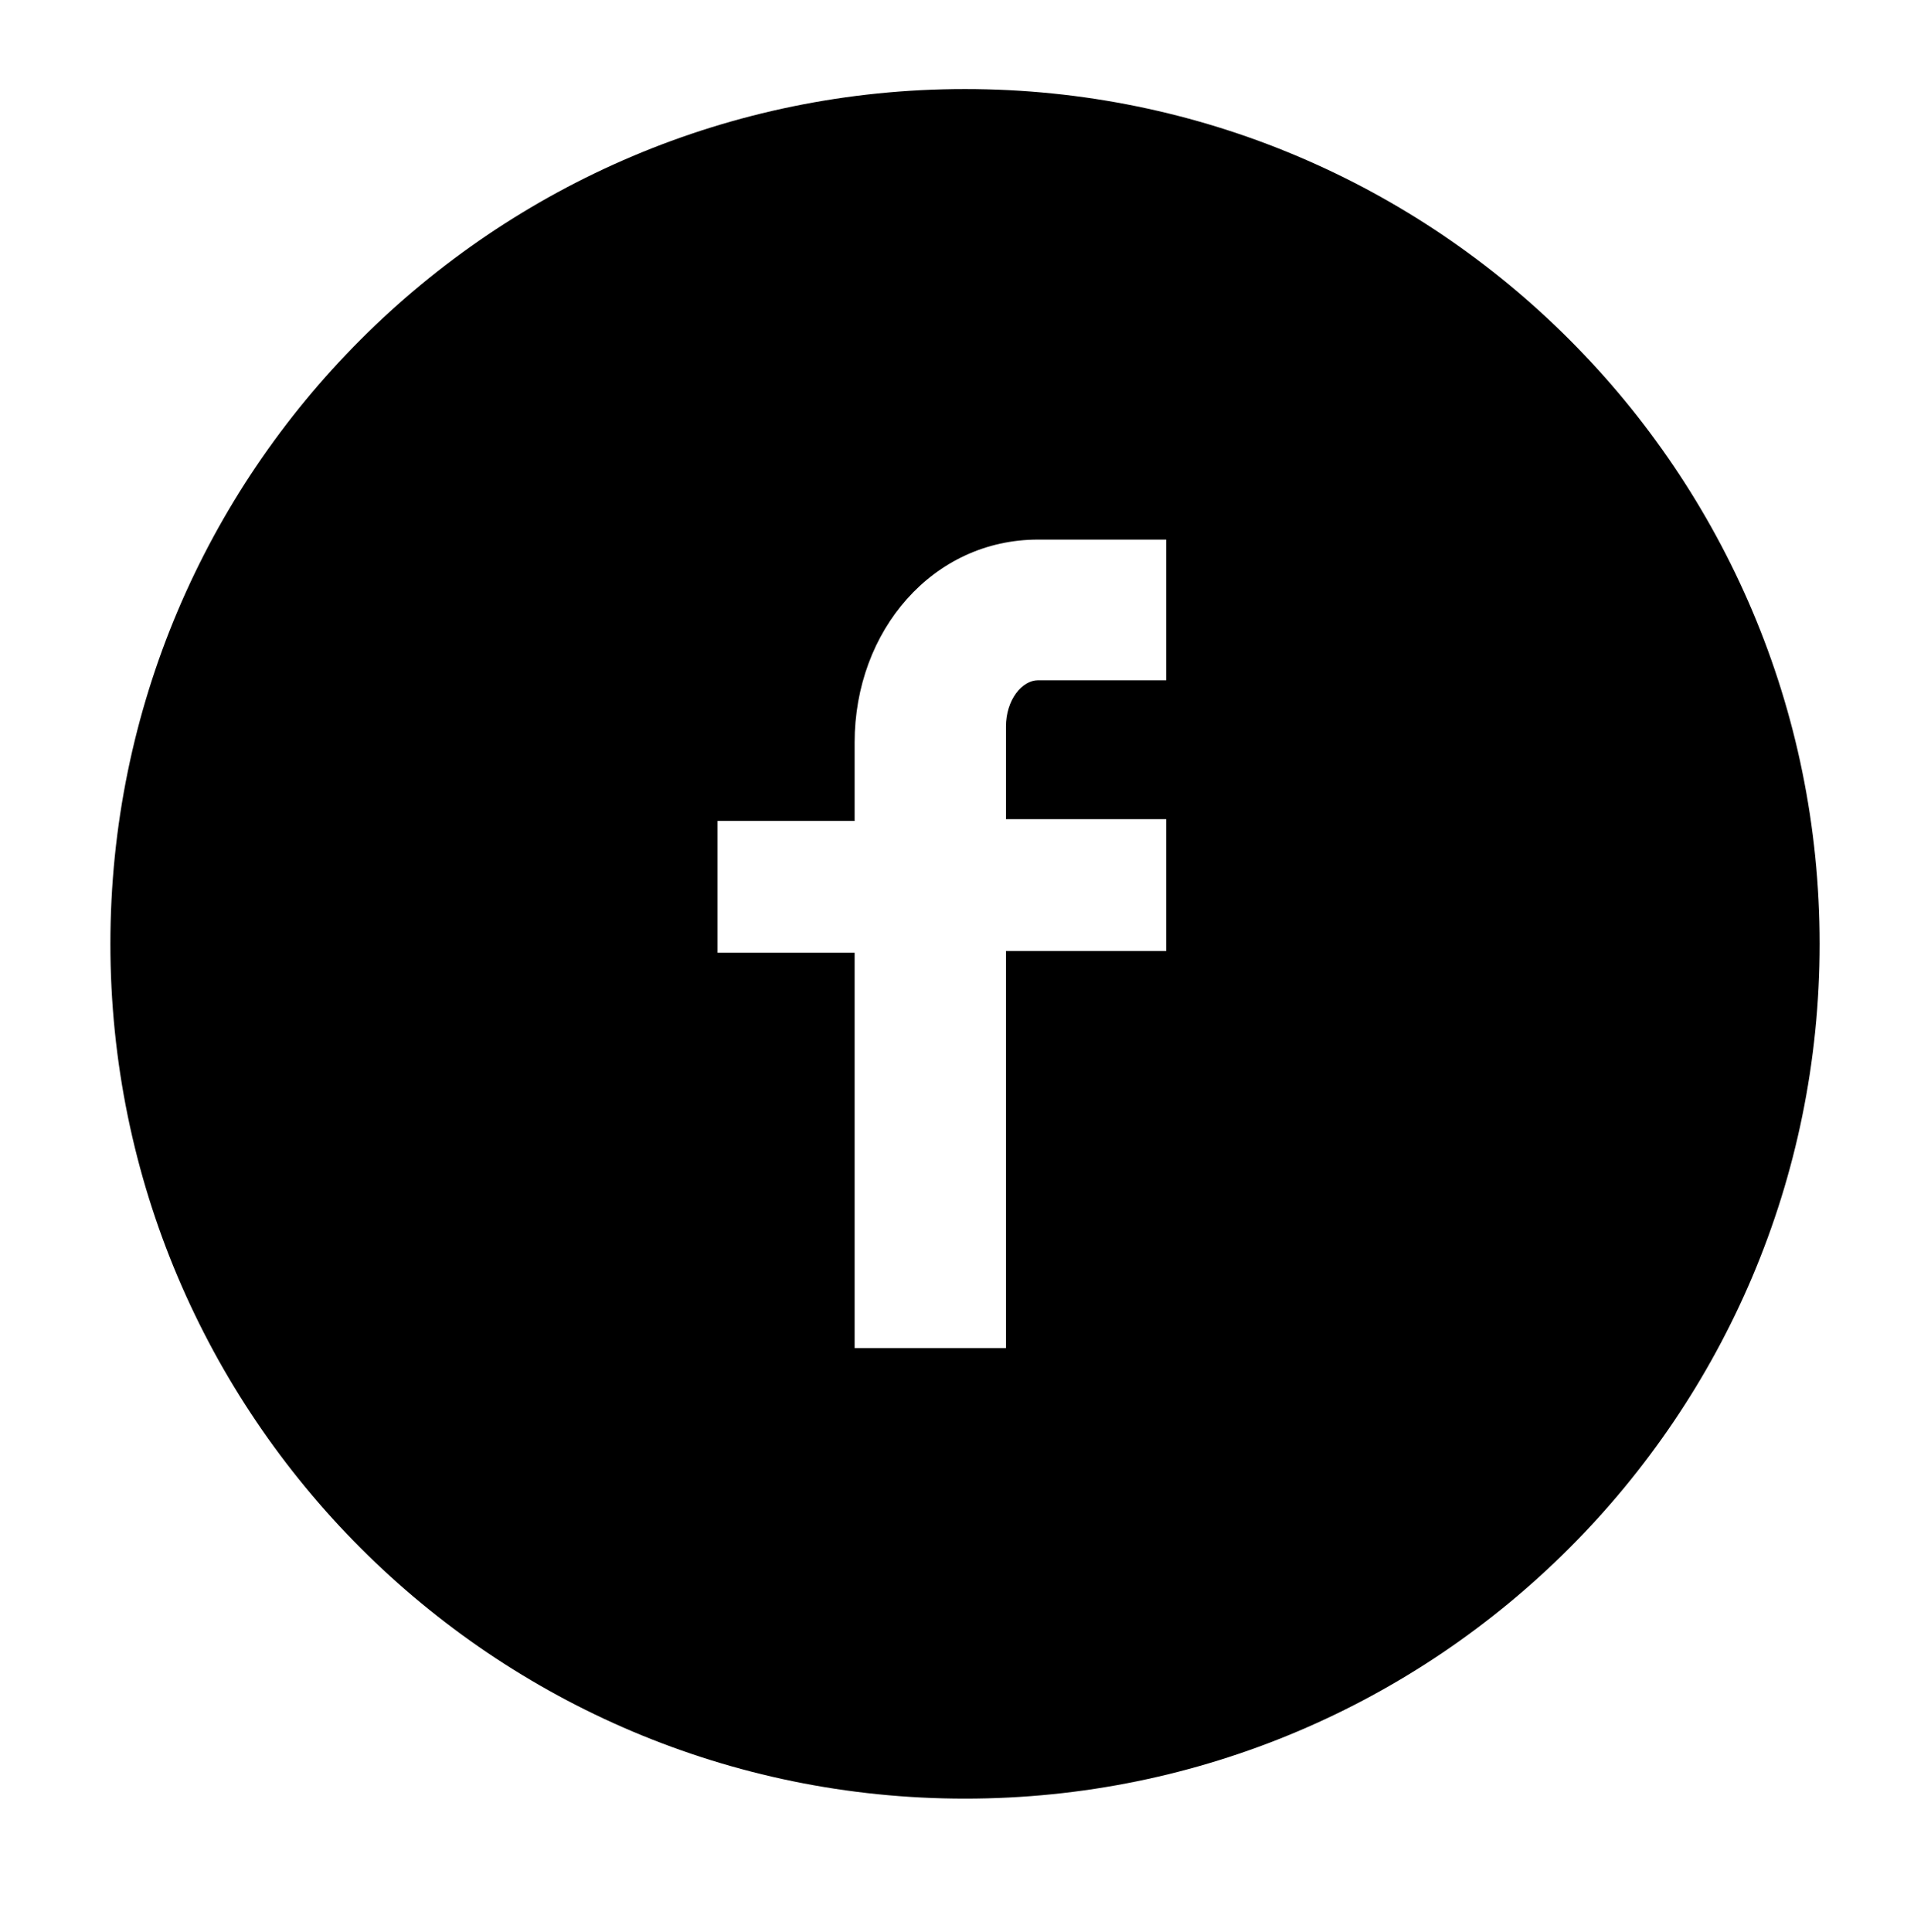
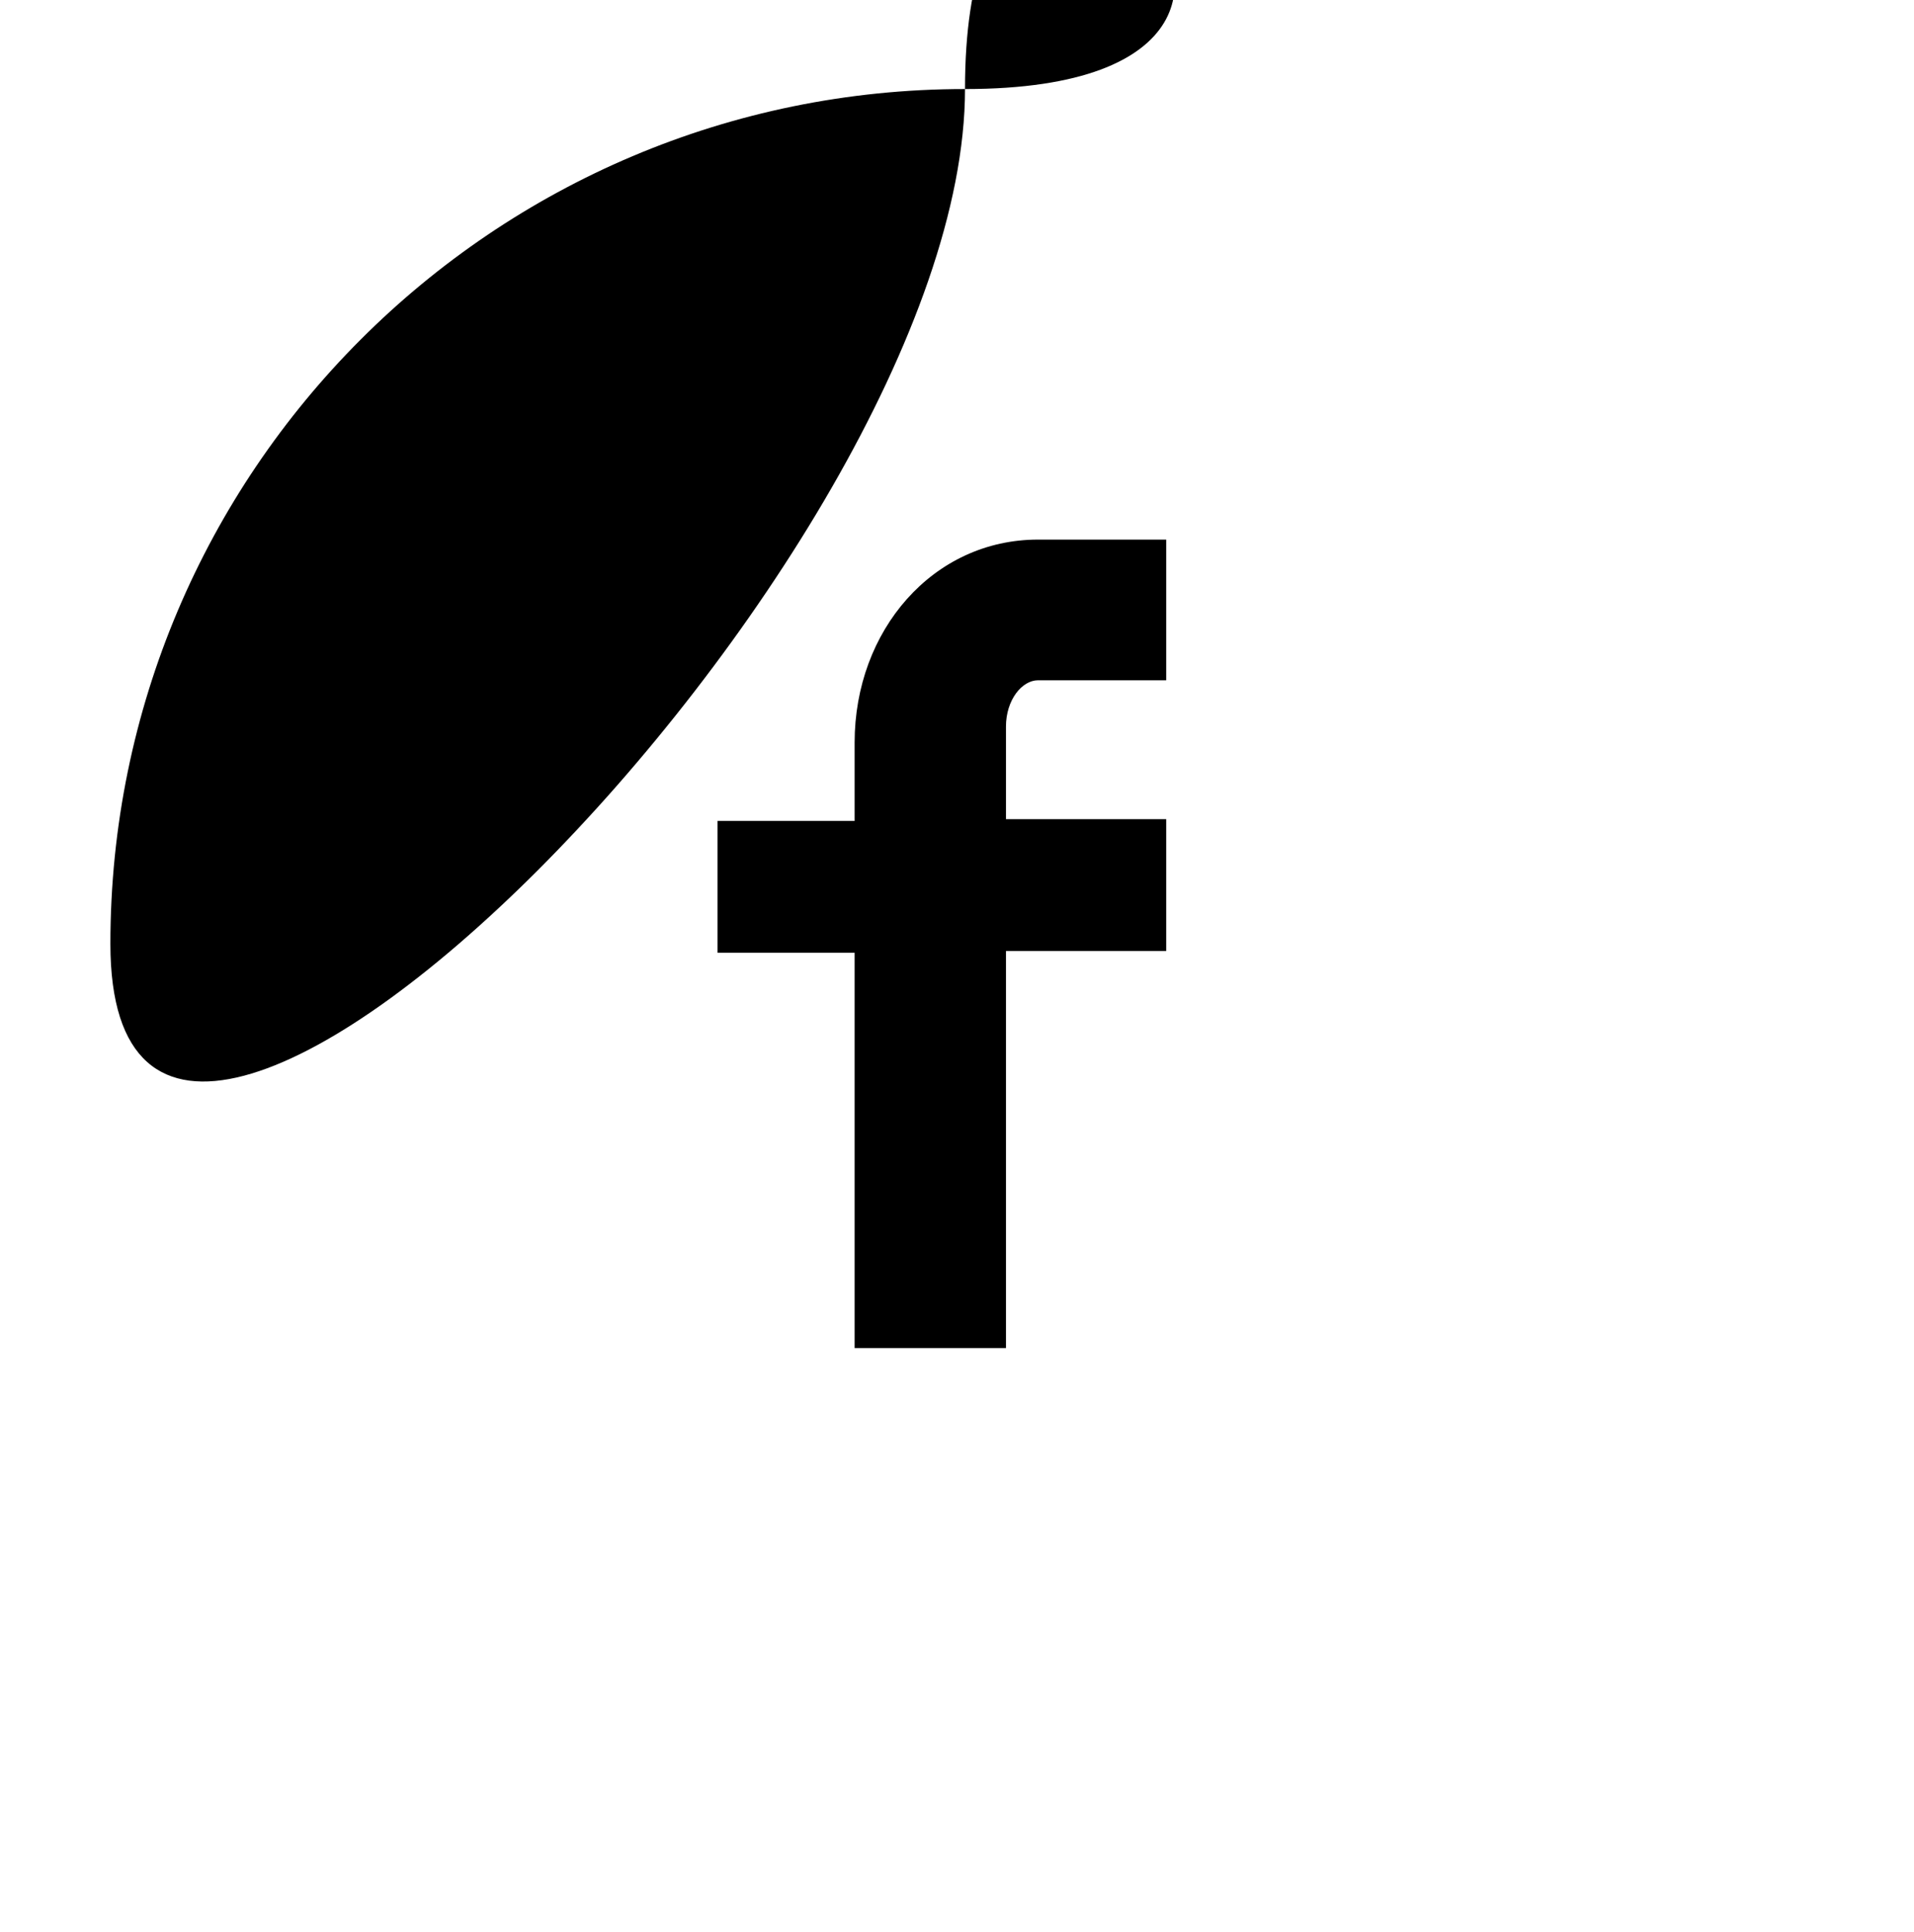
<svg xmlns="http://www.w3.org/2000/svg" version="1.1" id="Capa_1" x="0px" y="0px" width="107.5px" height="108.5px" viewBox="10 3.5 107.5 108.5" enable-background="new 10 3.5 107.5 108.5" xml:space="preserve">
-   <path d="M64.2,8.5c-26.5,0-48,21.5-48,48s21.5,48,48,48s48-21.5,48-48S90.7,8.5,64.2,8.5z M75.5,41.7h-7.199  c-0.9,0-1.801,1.1-1.801,2.6v5.2h9v7.4h-9v22.3H58V57h-7.699v-7.4H58v-4.4c0-6.3,4.4-11.4,10.301-11.4H75.5V41.7z" />
+   <path d="M64.2,8.5c-26.5,0-48,21.5-48,48s48-21.5,48-48S90.7,8.5,64.2,8.5z M75.5,41.7h-7.199  c-0.9,0-1.801,1.1-1.801,2.6v5.2h9v7.4h-9v22.3H58V57h-7.699v-7.4H58v-4.4c0-6.3,4.4-11.4,10.301-11.4H75.5V41.7z" />
</svg>